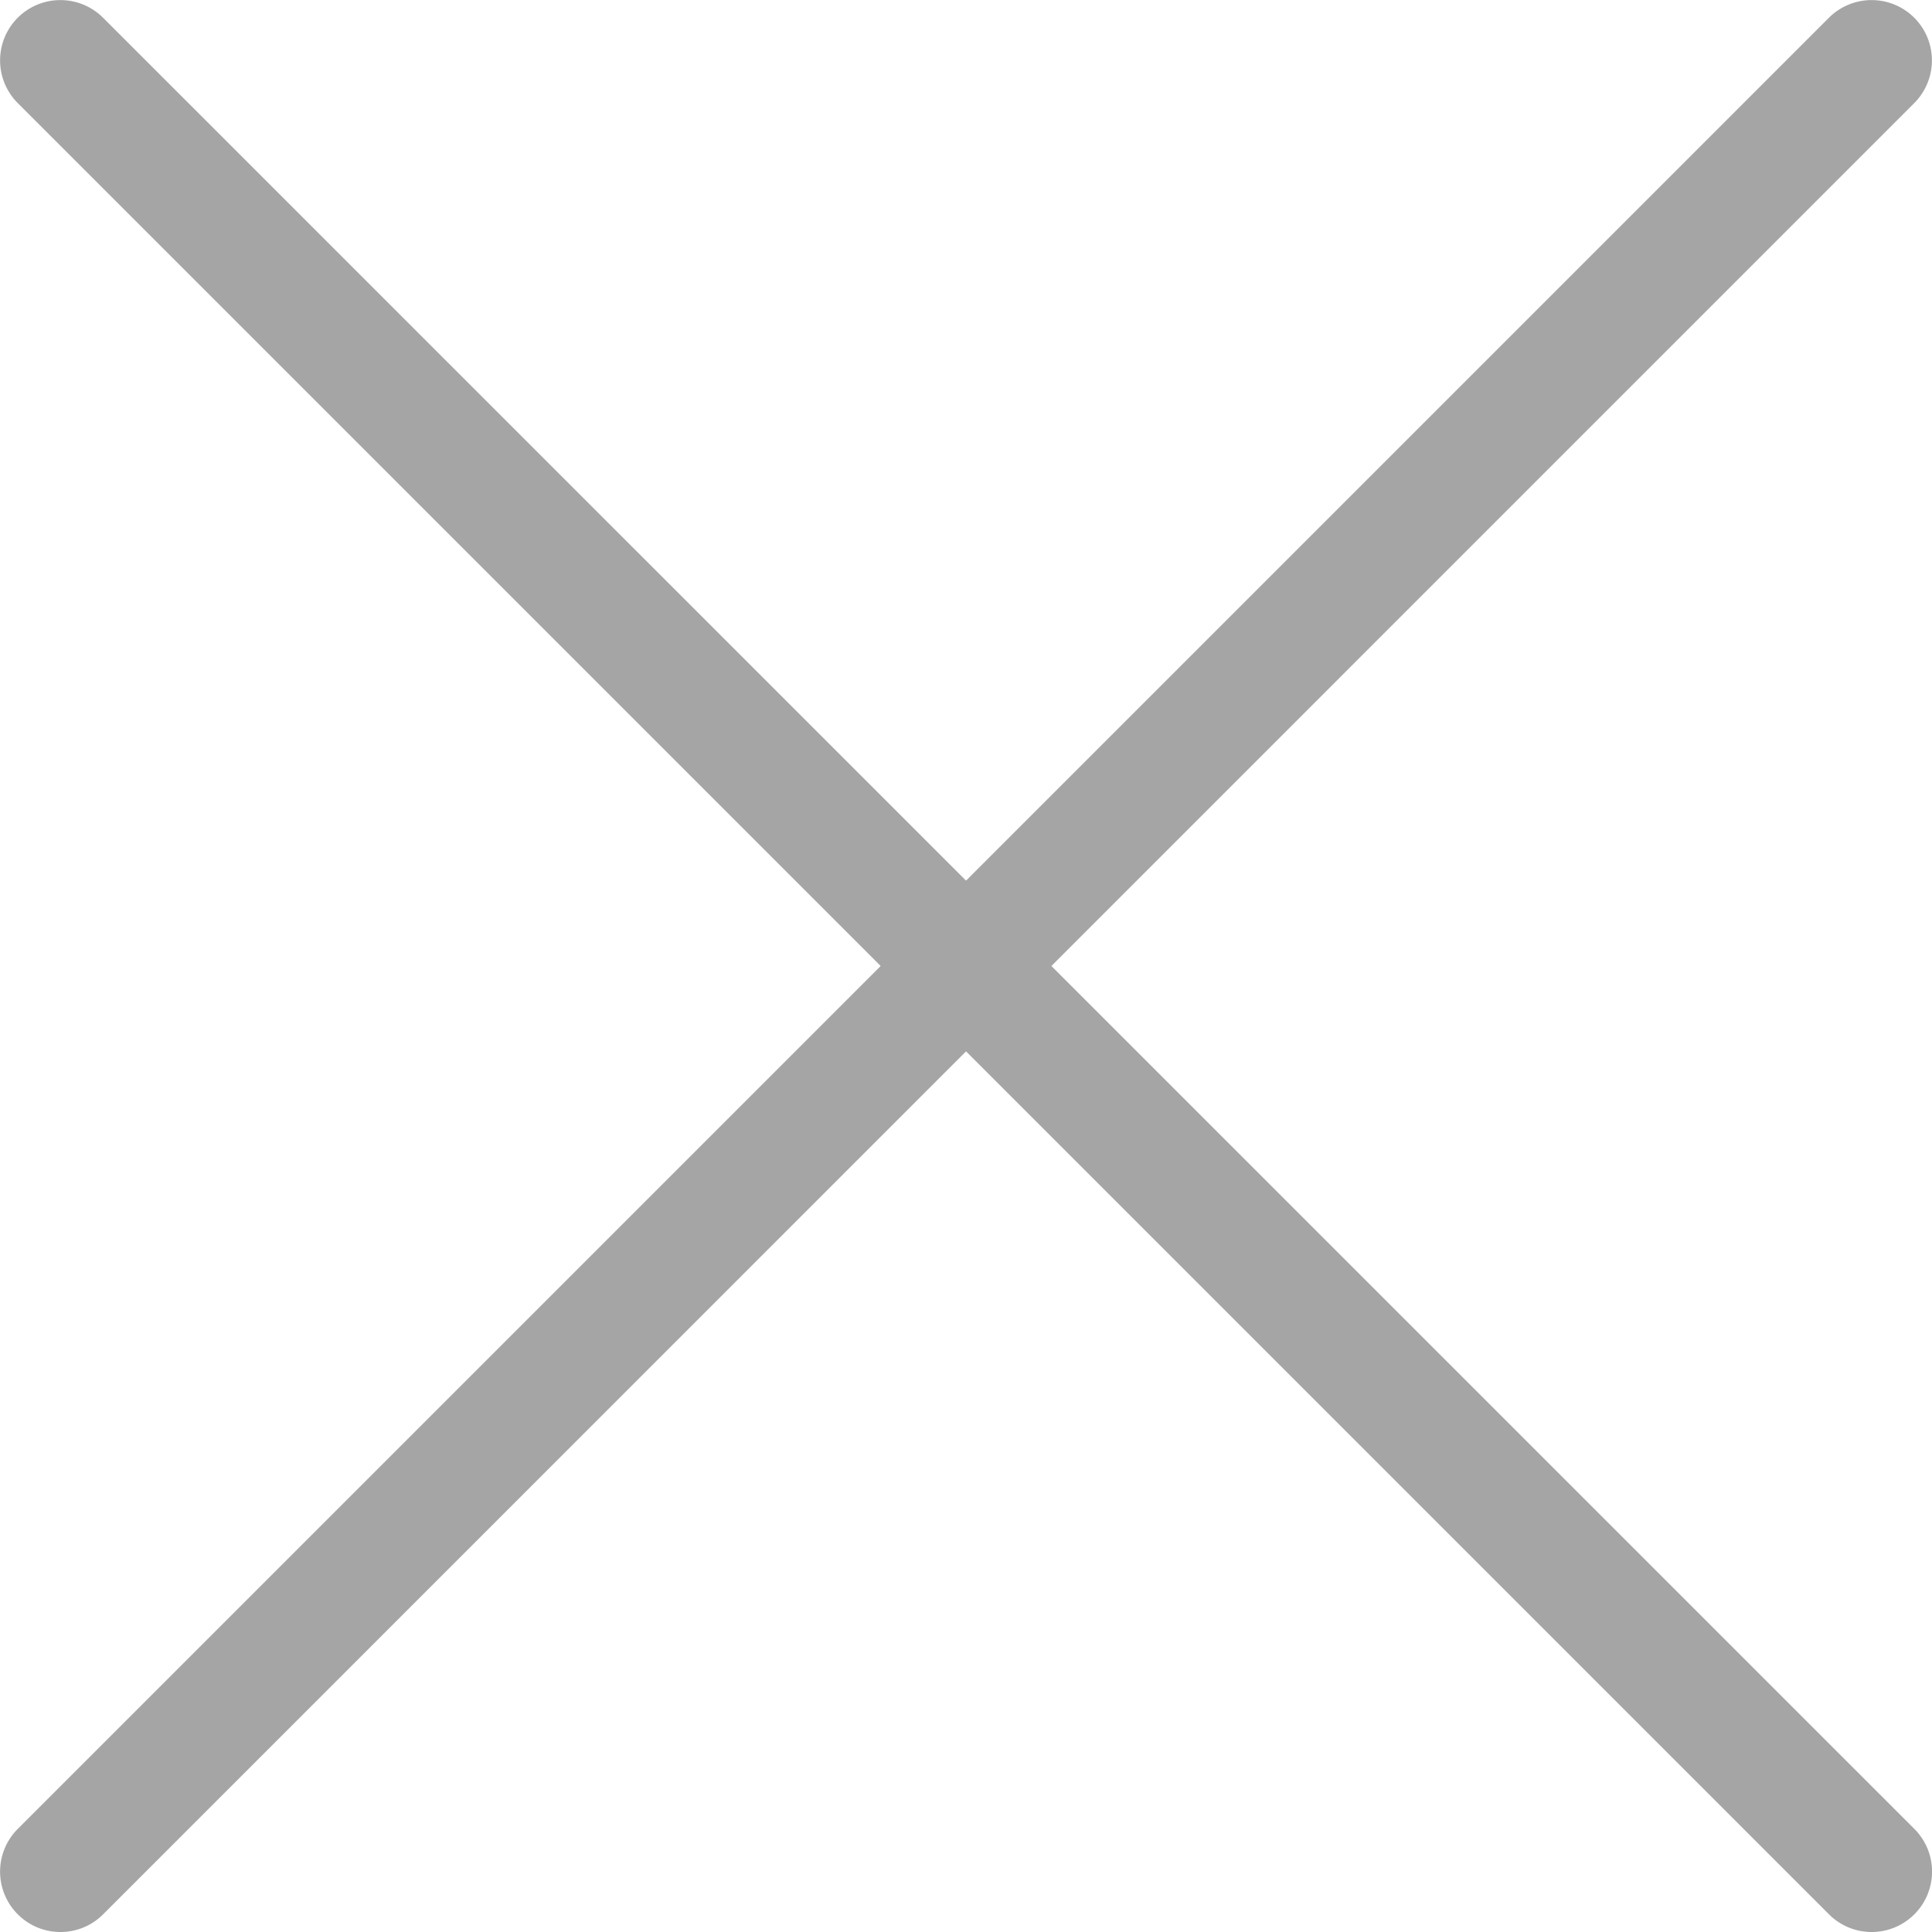
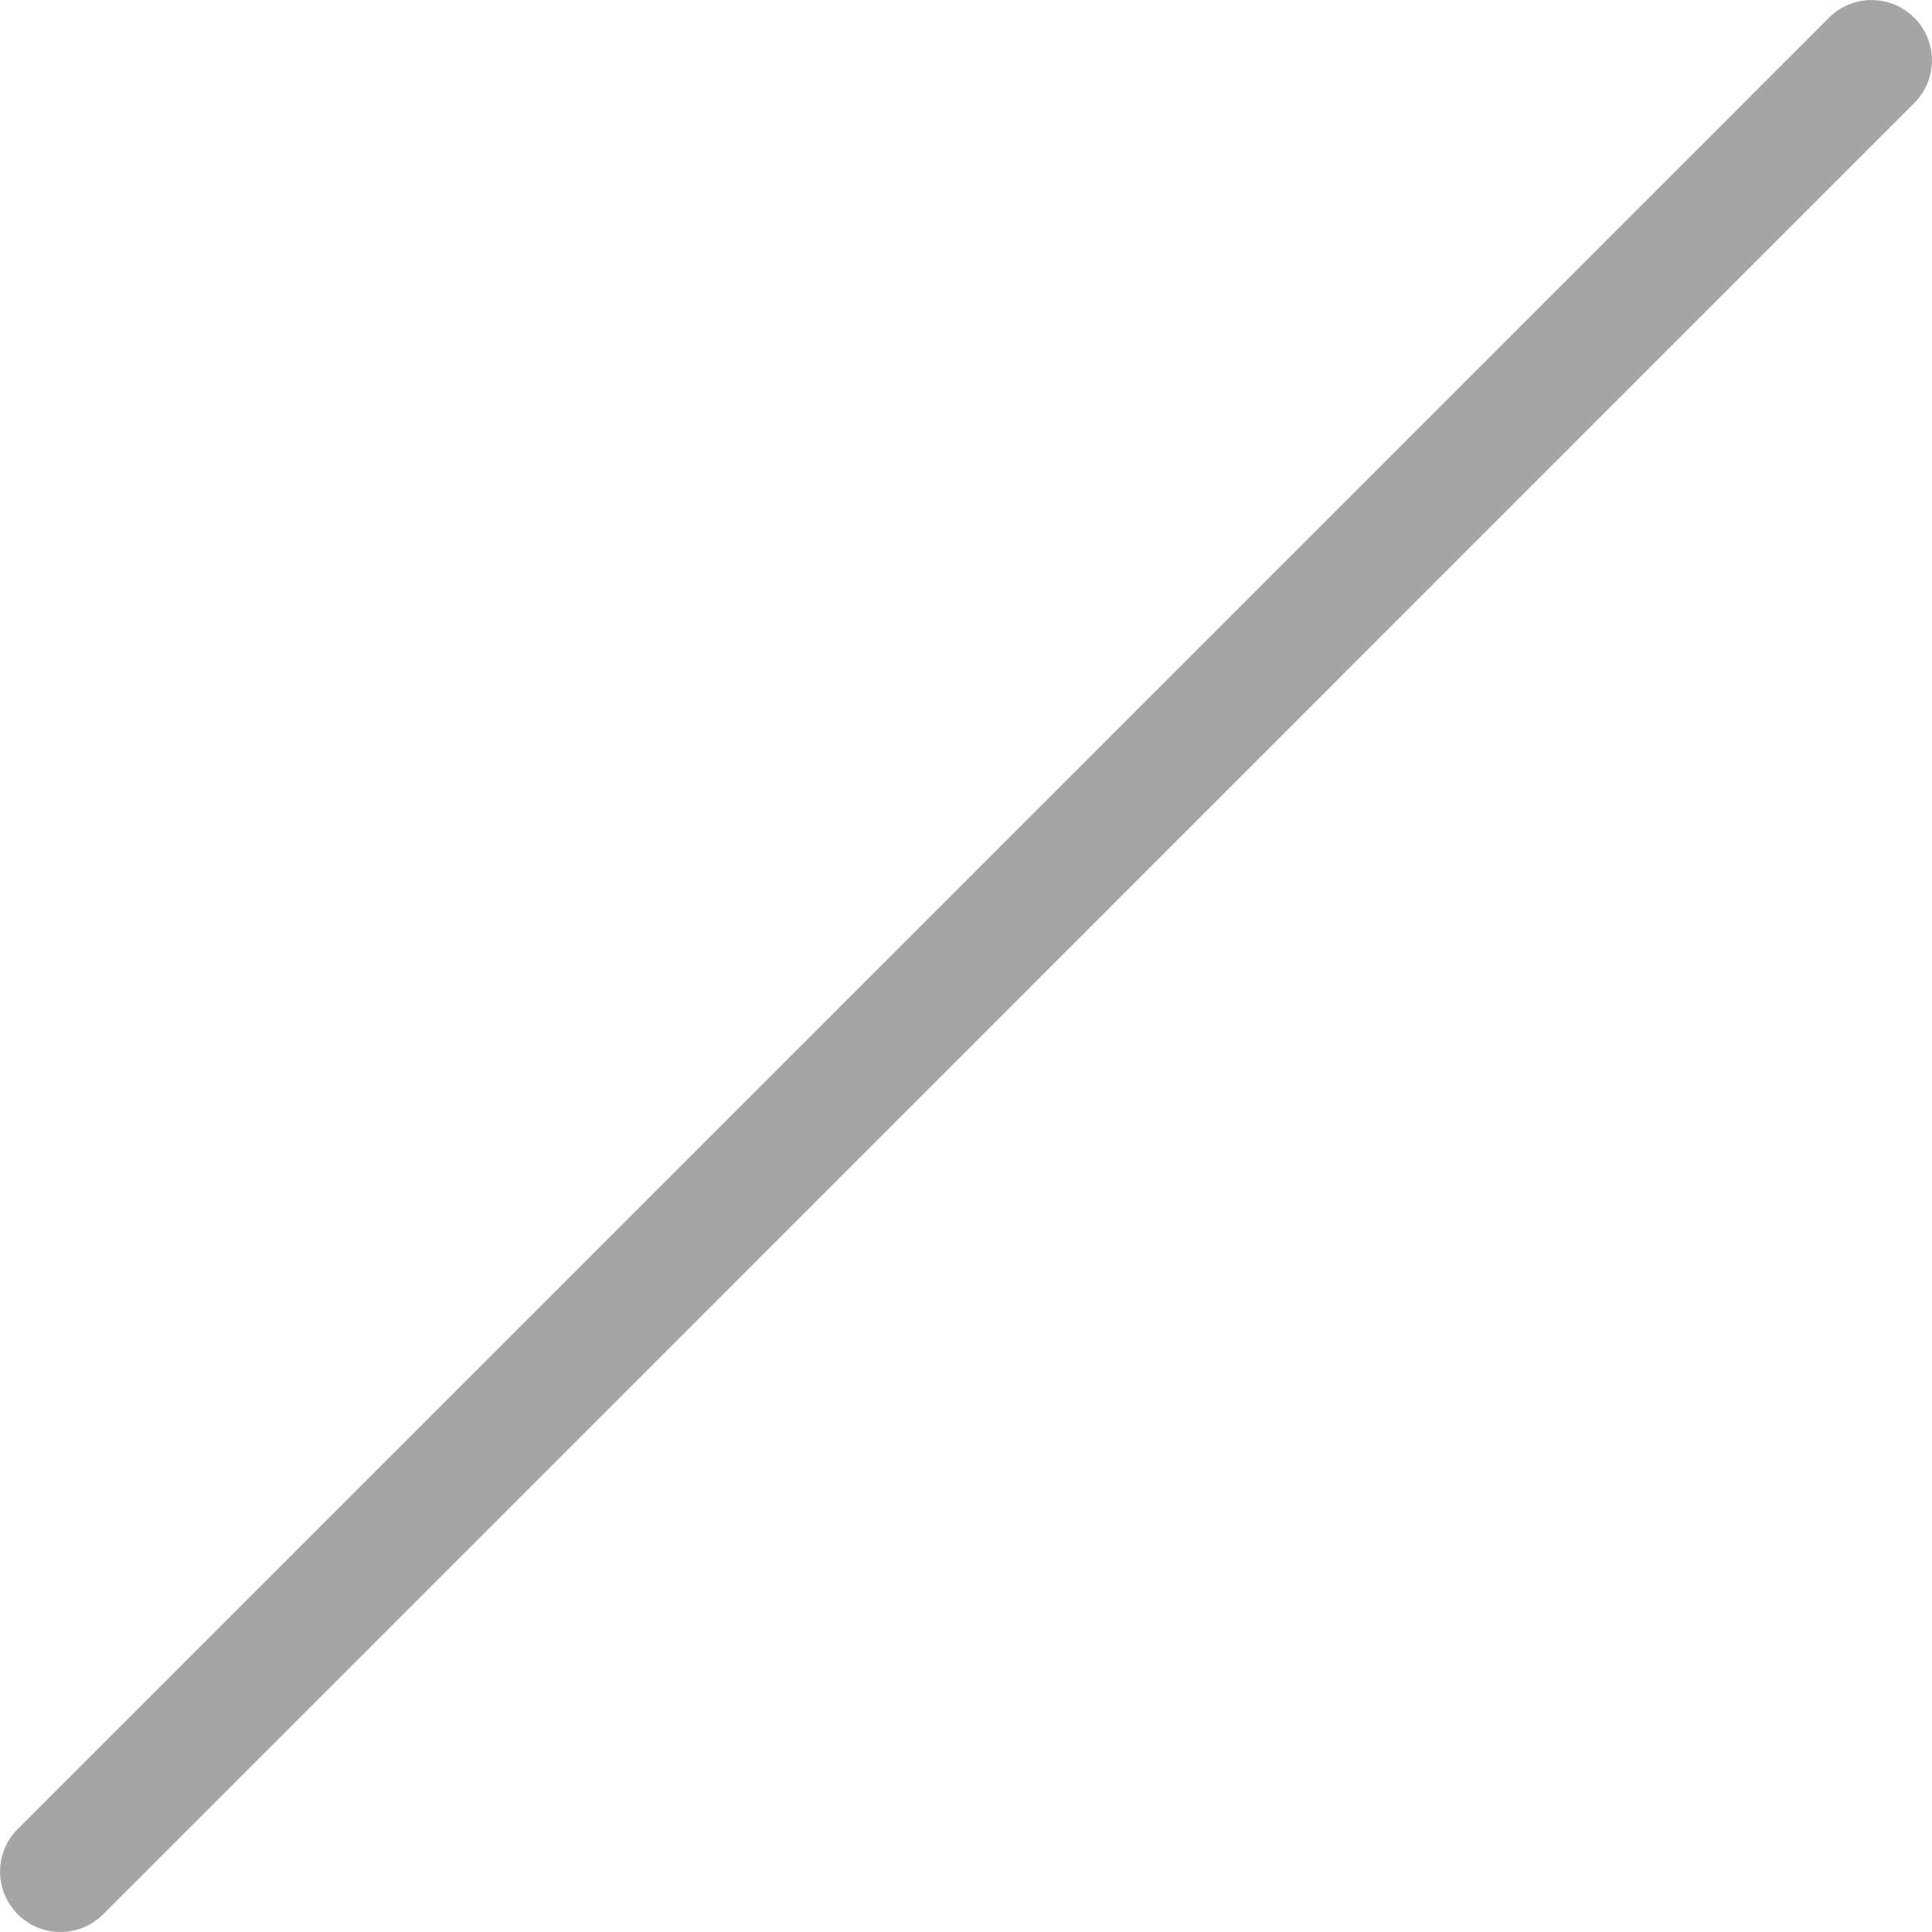
<svg xmlns="http://www.w3.org/2000/svg" width="14.491" height="14.491" viewBox="0 0 14.491 14.491">
  <g id="Grupo_7542" data-name="Grupo 7542" transform="translate(-247 -24)" opacity="0.441">
-     <path id="Línea_516" data-name="Línea 516" d="M13.538,13.991a.451.451,0,0,1-.32-.133L-.367.273a.453.453,0,0,1,0-.64.453.453,0,0,1,.64,0L13.859,13.218a.453.453,0,0,1-.32.773Z" transform="translate(247.5 24.5)" fill="#323233" />
    <path id="Línea_517" data-name="Línea 517" d="M-.047,13.991a.451.451,0,0,1-.32-.133.453.453,0,0,1,0-.64L13.218-.367a.453.453,0,0,1,.64,0,.453.453,0,0,1,0,.64L.273,13.859A.451.451,0,0,1-.047,13.991Z" transform="translate(247.5 24.5)" fill="#323233" />
  </g>
</svg>